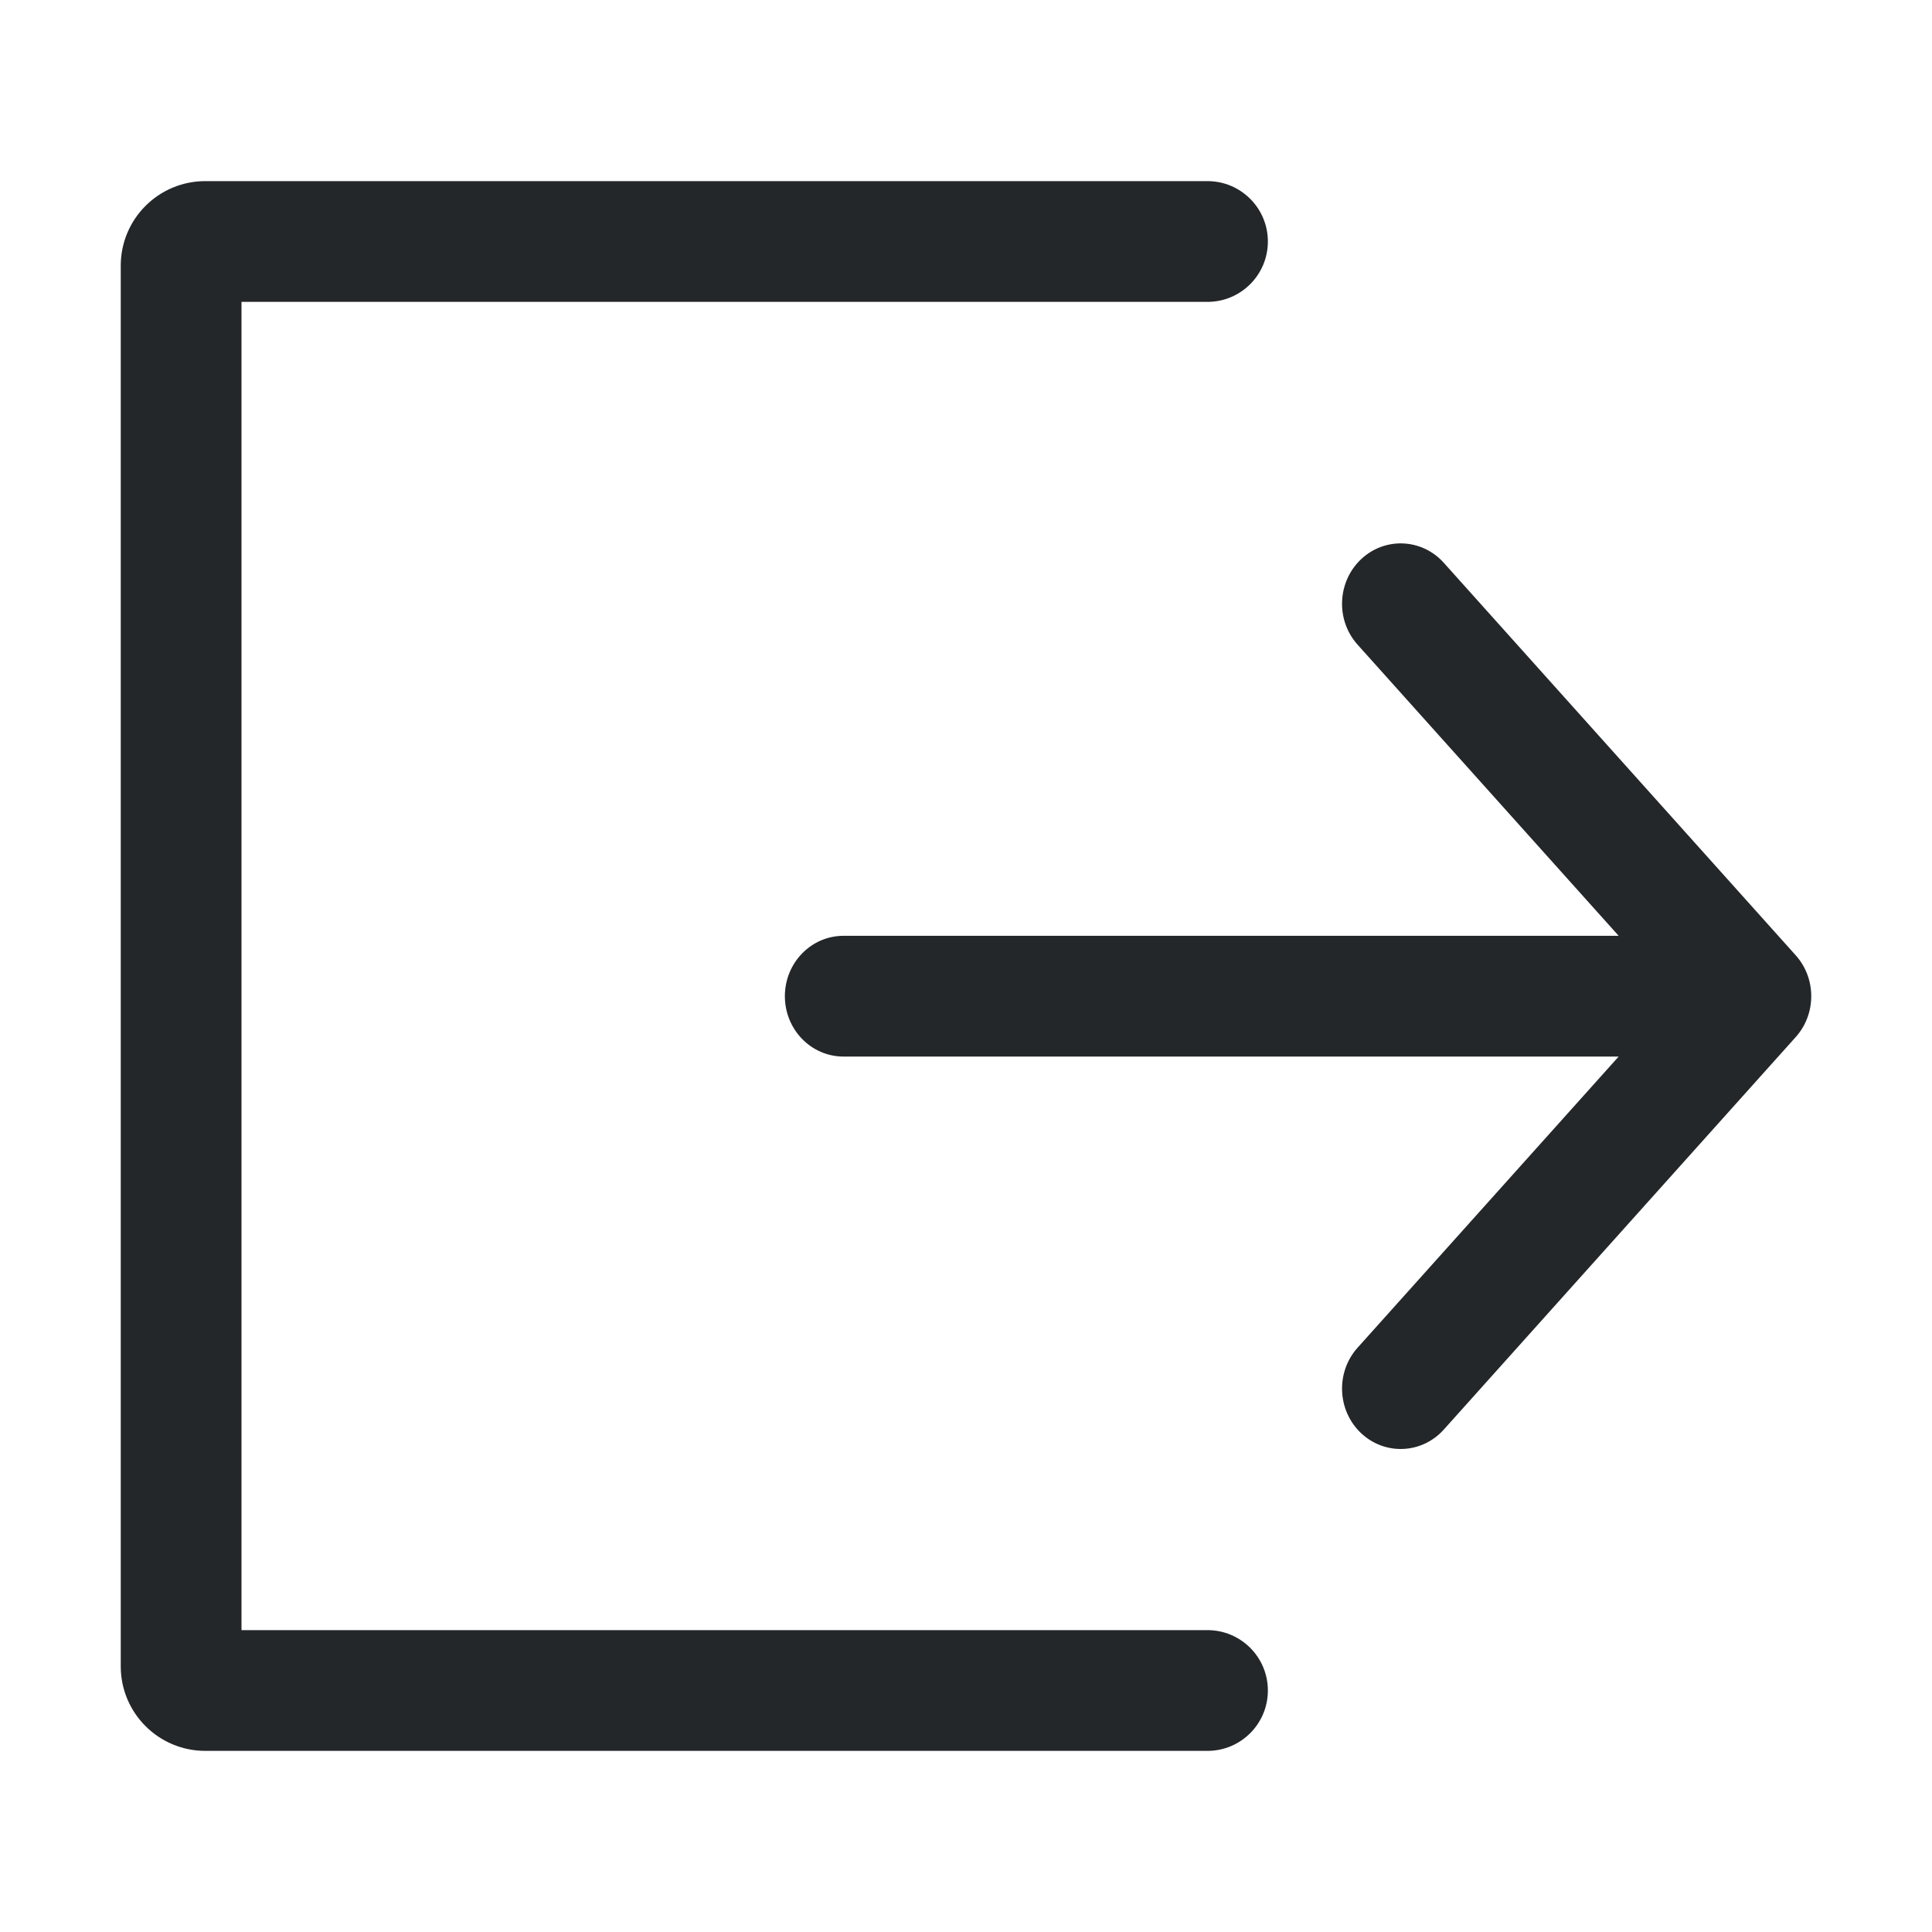
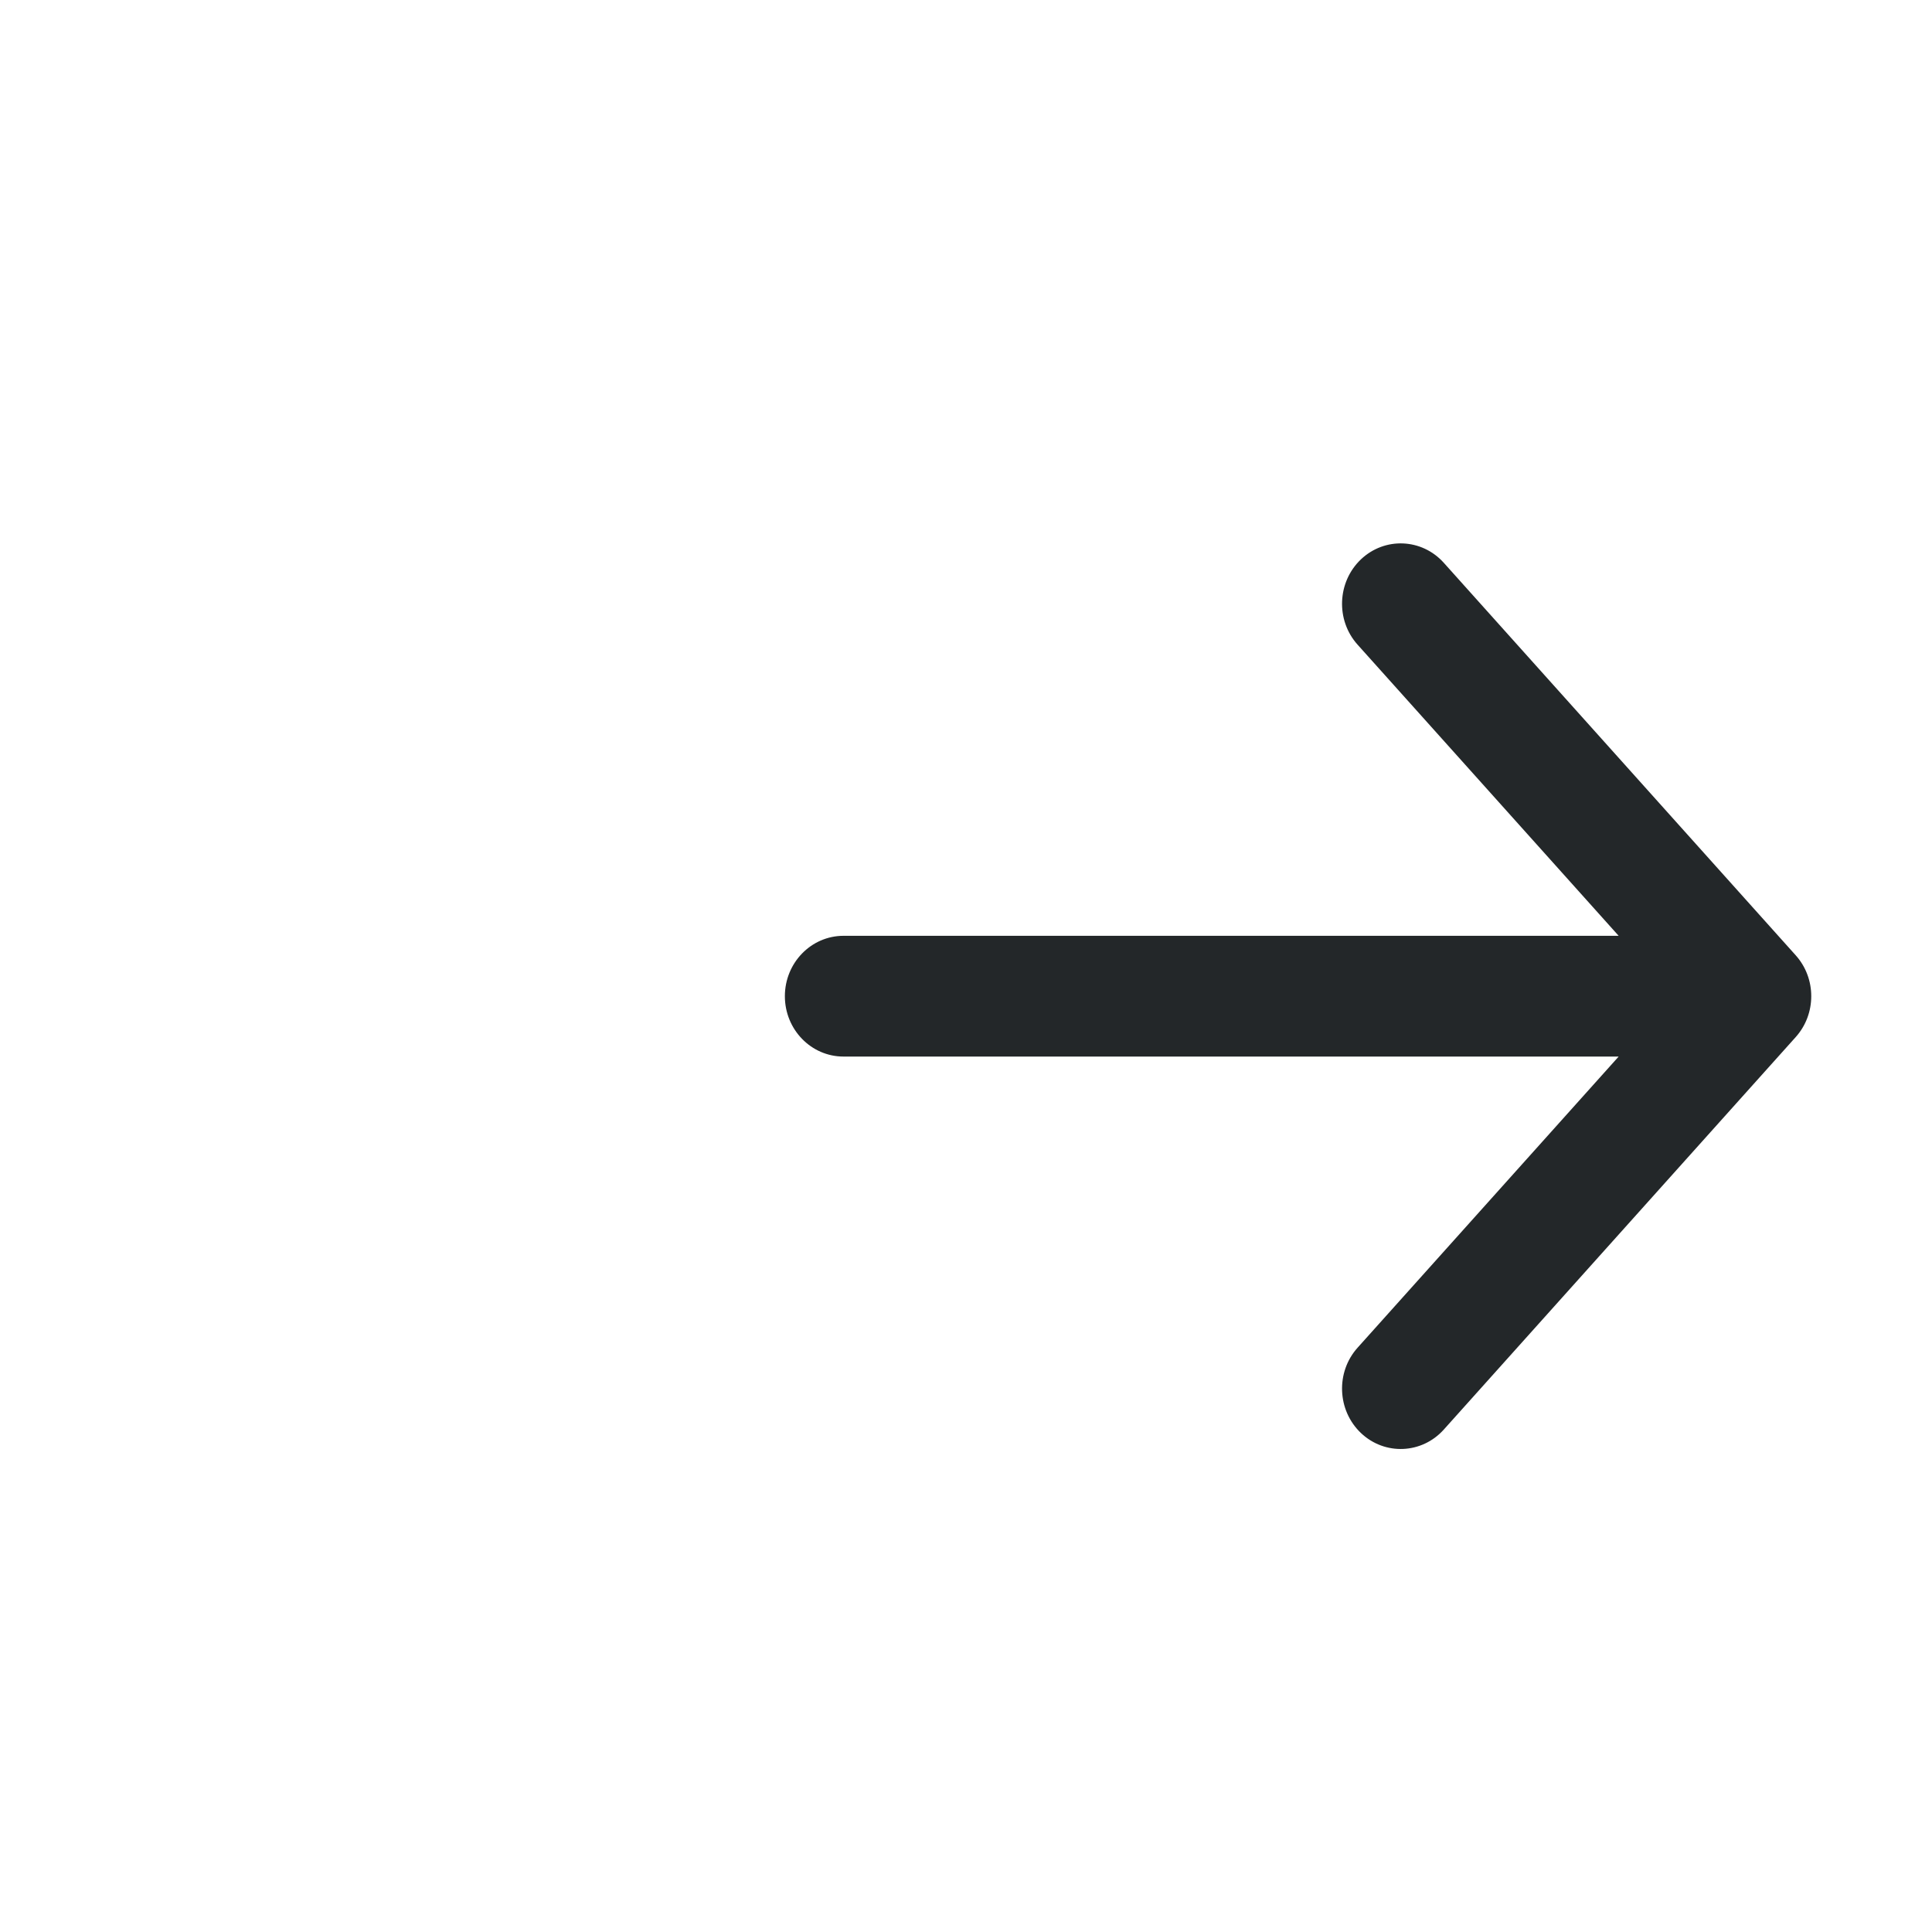
<svg xmlns="http://www.w3.org/2000/svg" width="32" height="32" viewBox="0 0 32 32" fill="none">
-   <path fill-rule="evenodd" clip-rule="evenodd" d="M2 4.4C2 3.627 2.627 3 3.4 3H20C20.552 3 21 3.448 21 4C21 4.552 20.552 5 20 5H4V27H20C20.552 27 21 27.448 21 28C21 28.552 20.552 29 20 29H3.4C2.627 29 2 28.373 2 27.6V4.4Z" fill="#232729" />
  <path fill-rule="evenodd" clip-rule="evenodd" d="M22.541 9.265C22.935 8.891 23.55 8.916 23.914 9.322L29.742 15.822C30.086 16.205 30.086 16.795 29.742 17.178L23.914 23.678C23.55 24.084 22.935 24.109 22.541 23.735C22.147 23.36 22.122 22.727 22.486 22.322L26.81 17.5H13.971C13.435 17.5 13 17.052 13 16.5C13 15.948 13.435 15.5 13.971 15.5H26.81L22.486 10.678C22.122 10.273 22.147 9.64 22.541 9.265Z" fill="#232729" />
</svg>